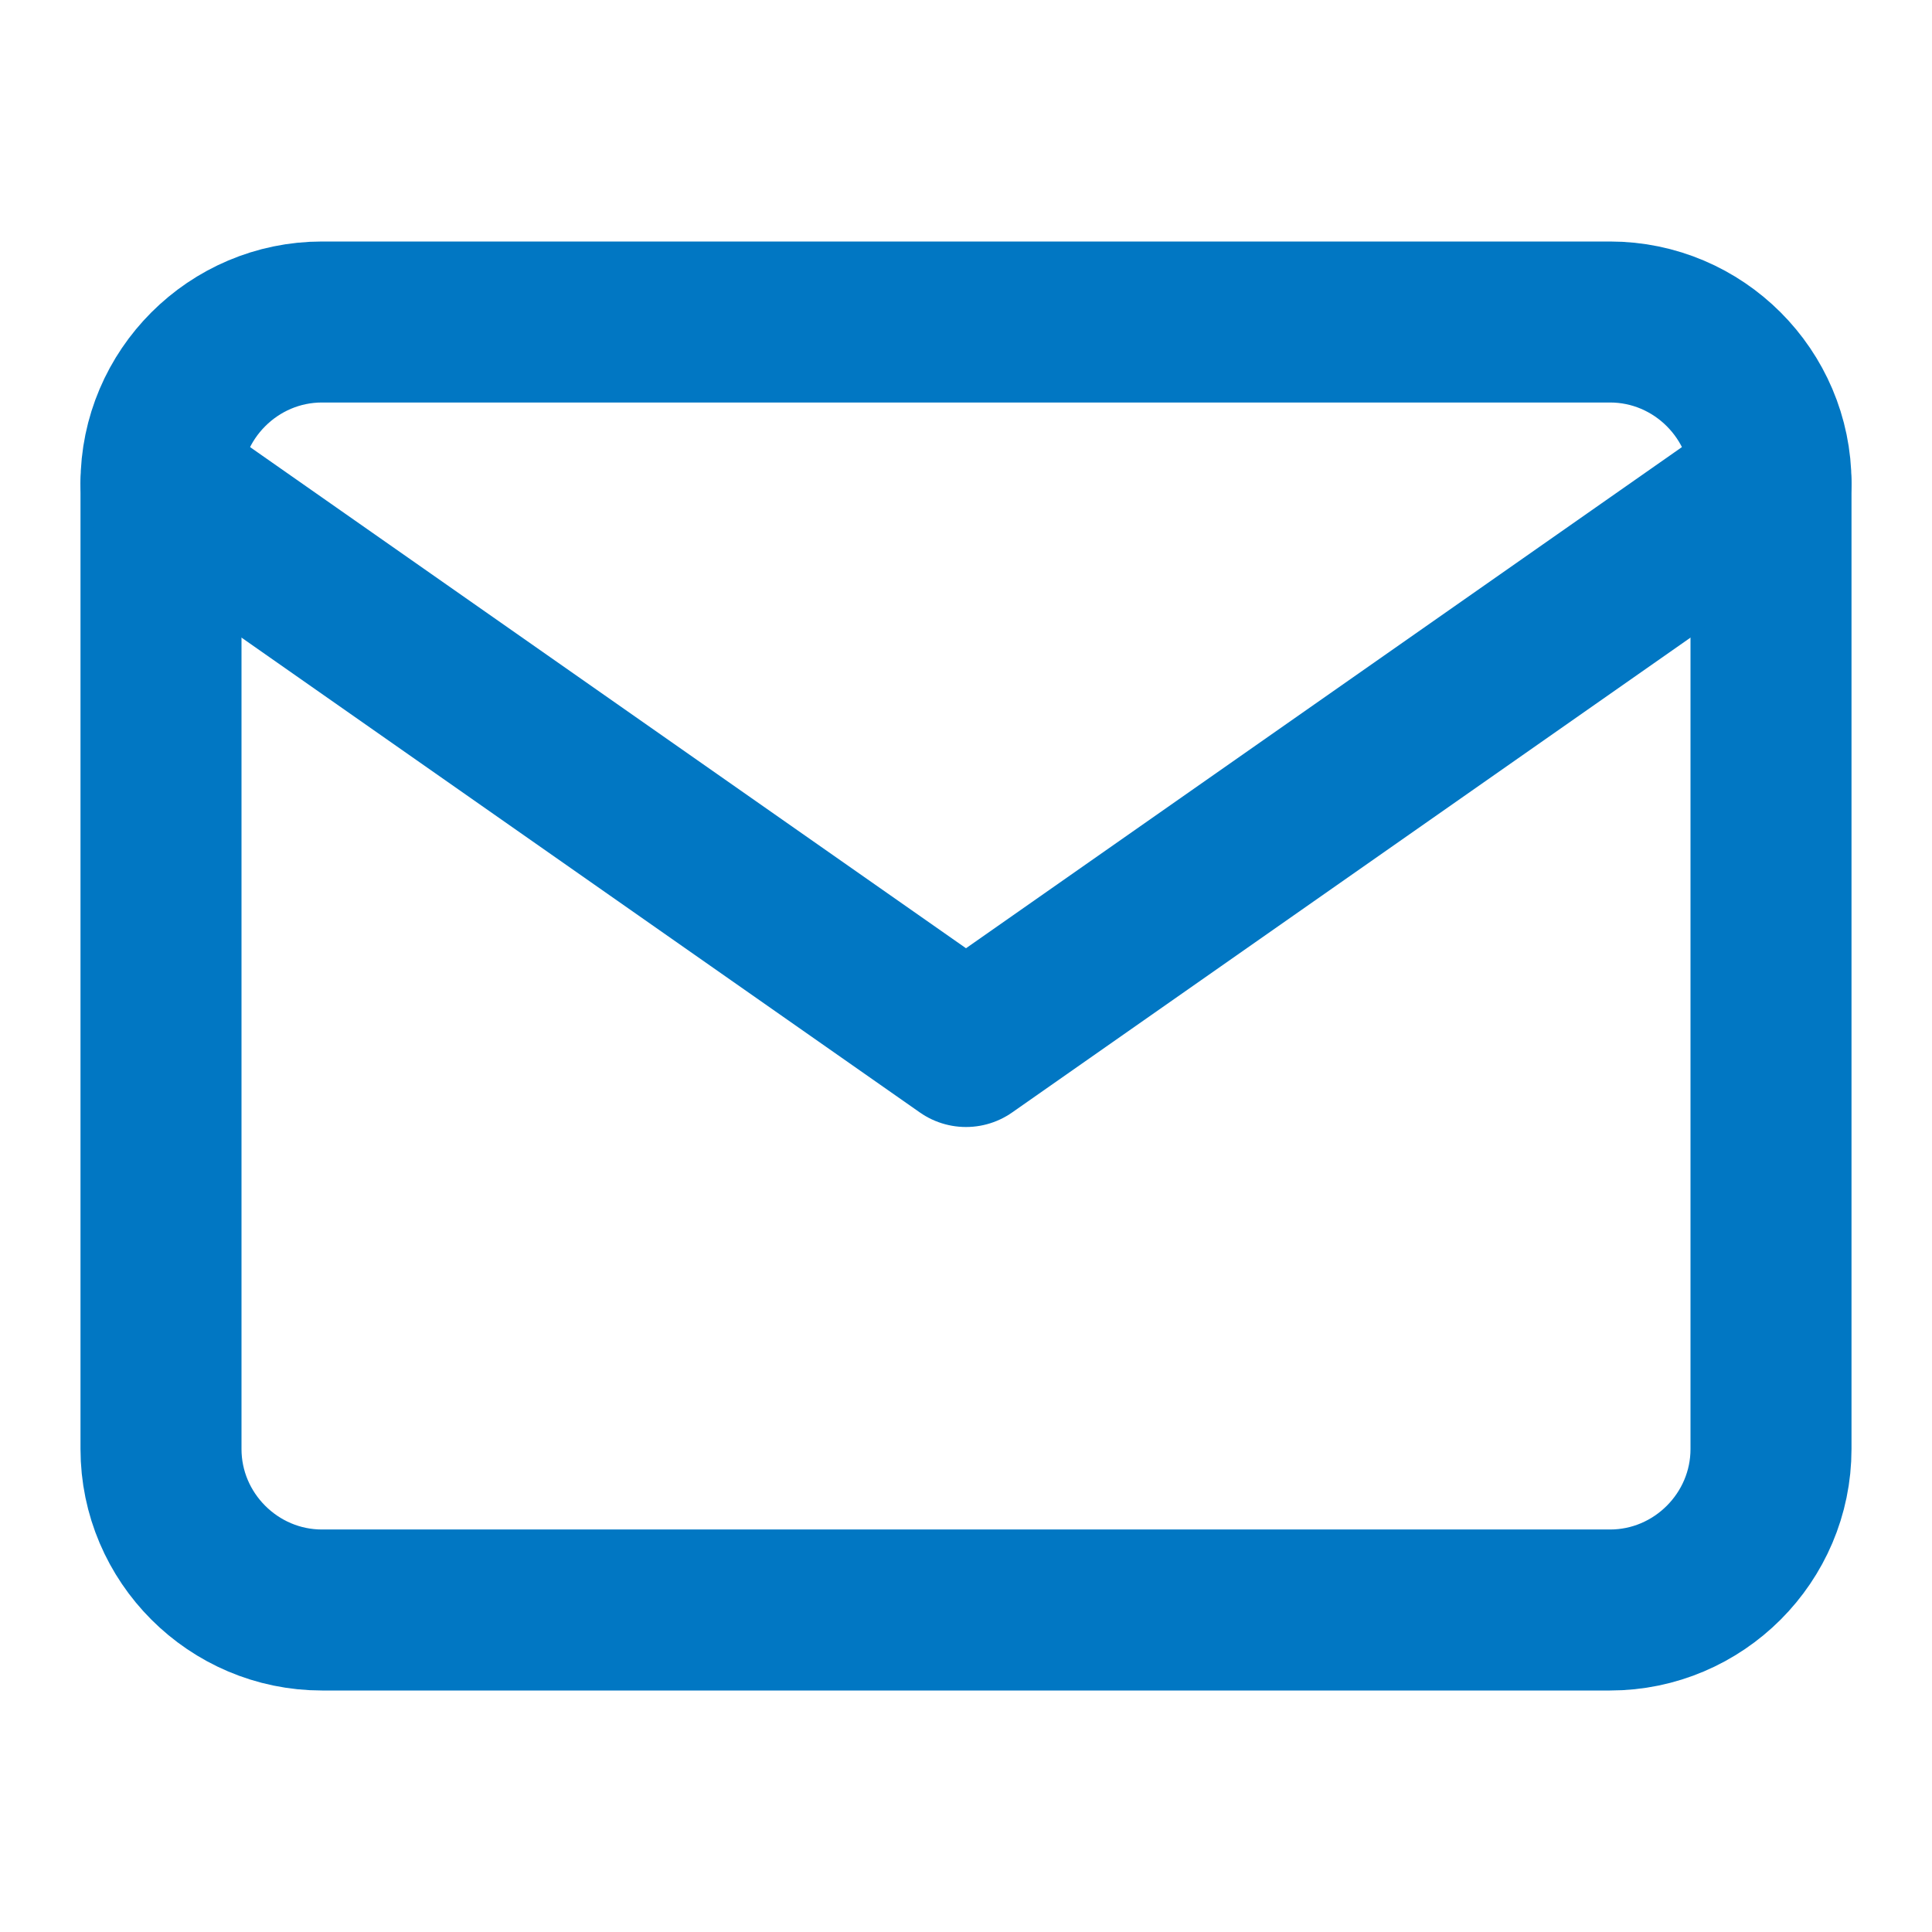
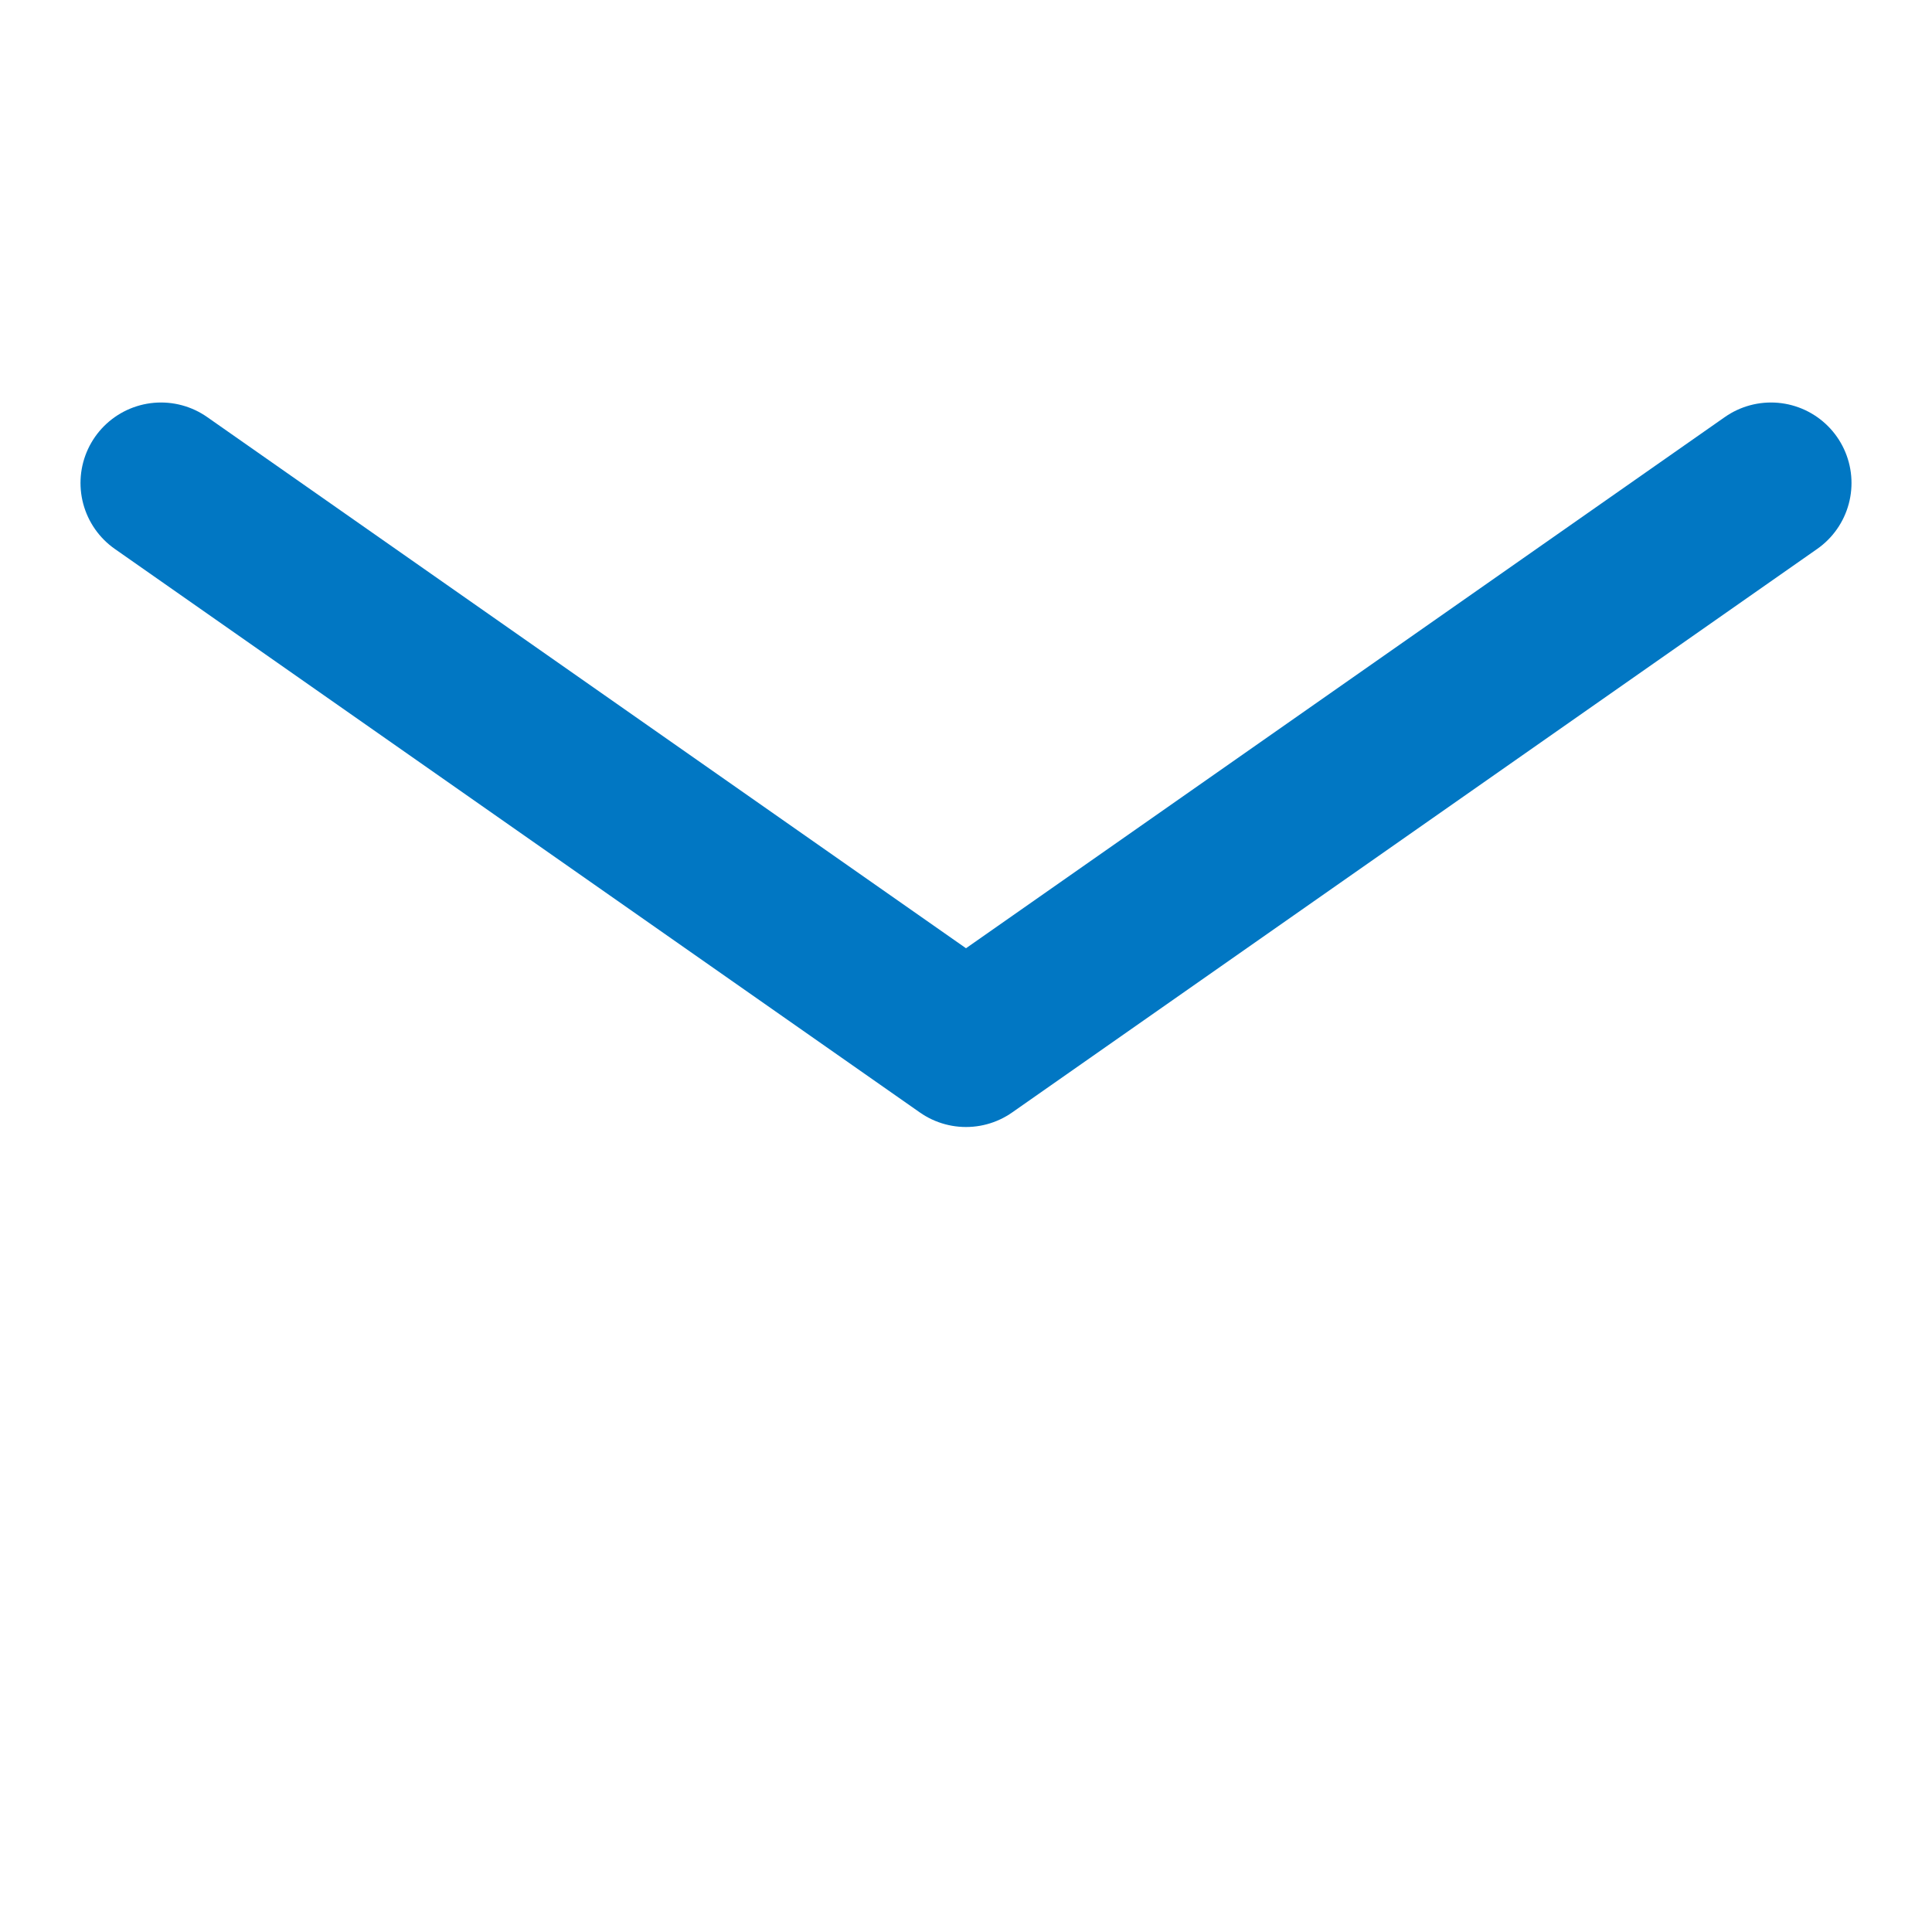
<svg xmlns="http://www.w3.org/2000/svg" width="24" height="24" viewBox="0 0 24 24" fill="none">
-   <path d="M4 4H20C21.1 4 22 4.9 22 6V18C22 19.1 21.1 20 20 20H4C2.9 20 2 19.1 2 18V6C2 4.9 2.9 4 4 4Z" stroke="#0177C3" stroke-width="2" stroke-linecap="round" stroke-linejoin="round" />
  <path d="M22 6L12 13L2 6" stroke="#0177C3" stroke-width="2" stroke-linecap="round" stroke-linejoin="round" />
</svg>